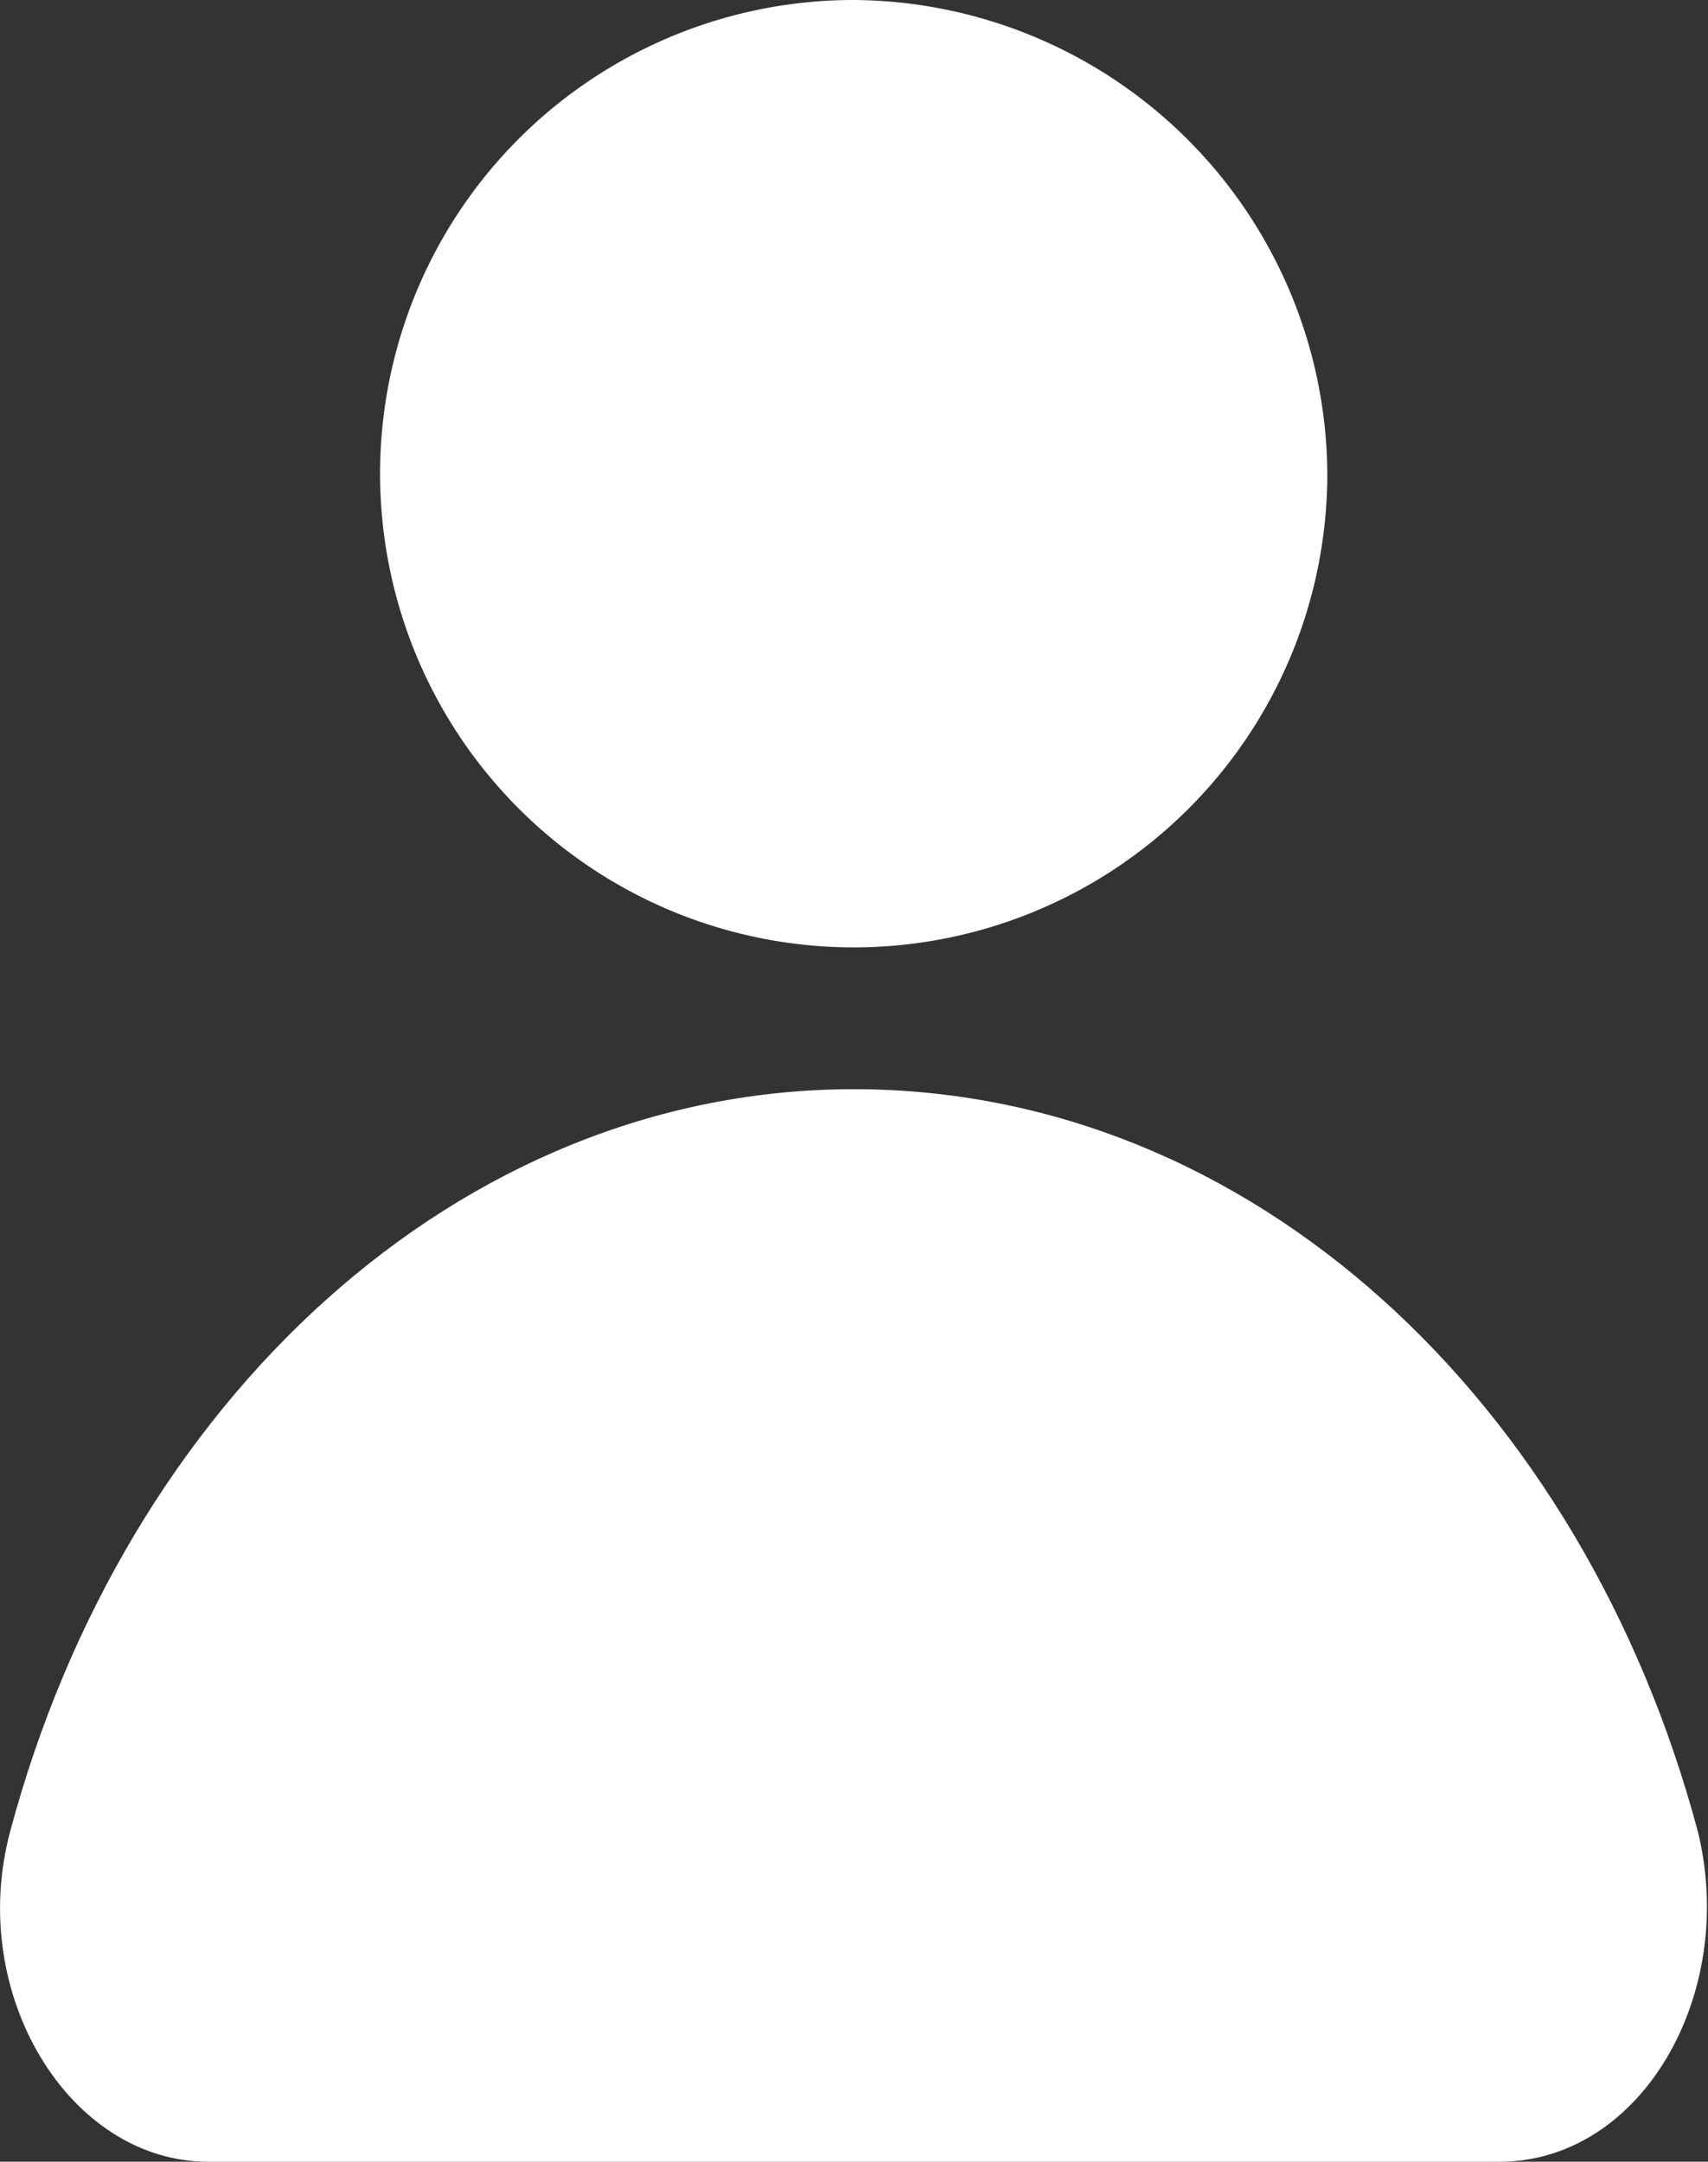
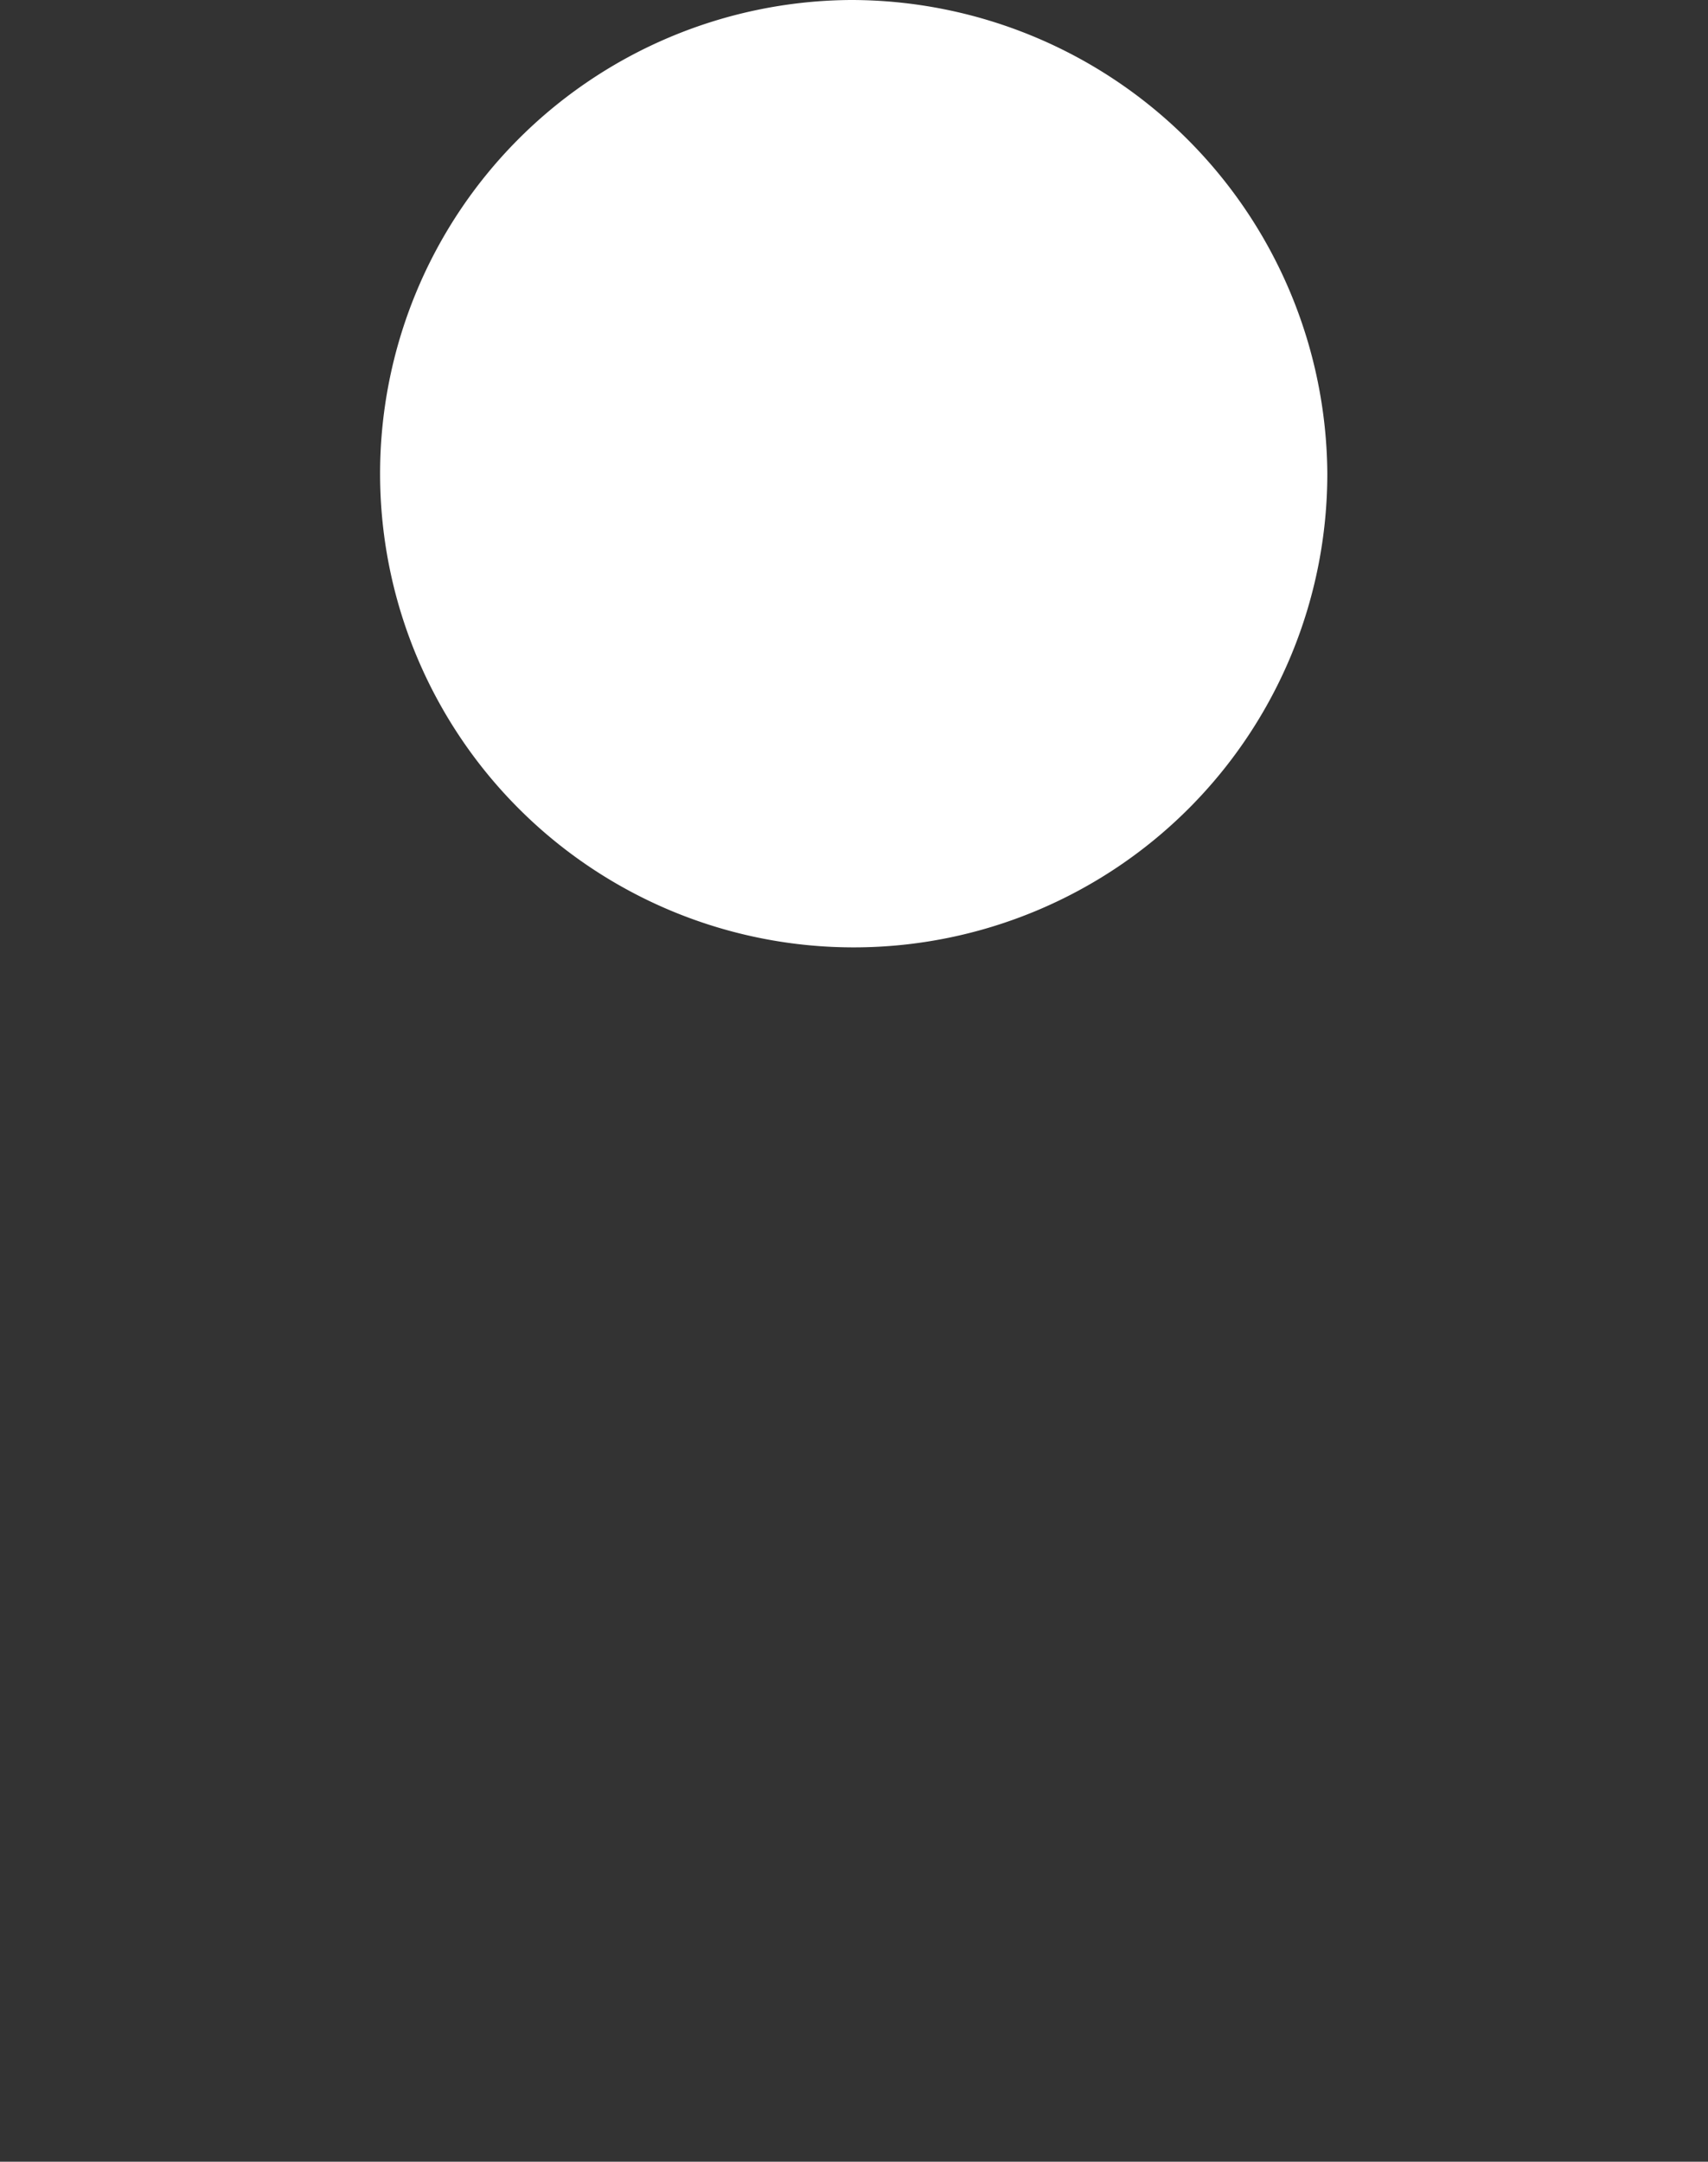
<svg xmlns="http://www.w3.org/2000/svg" viewBox="0 0 28.67 36.28">
  <rect x="0" y="0" width="28.67" height="36.28" fill="#333333" stroke="none" />
  <defs>
    <style>.cls-1{fill:#fff;}</style>
  </defs>
  <g id="header">
    <path class="cls-1" d="M22.28,7.94a7.95,7.95,0,1,1-8-7.94A8,8,0,0,1,22.28,7.94Z" />
-     <path class="cls-1" d="M14.33,18.28C7.71,18.28,2.1,23.51.17,30.74c-.73,2.73,1,5.54,3.32,5.54H25.17c2.38,0,4-2.81,3.33-5.54C26.57,23.51,21,18.28,14.33,18.28Z" />
  </g>
</svg>